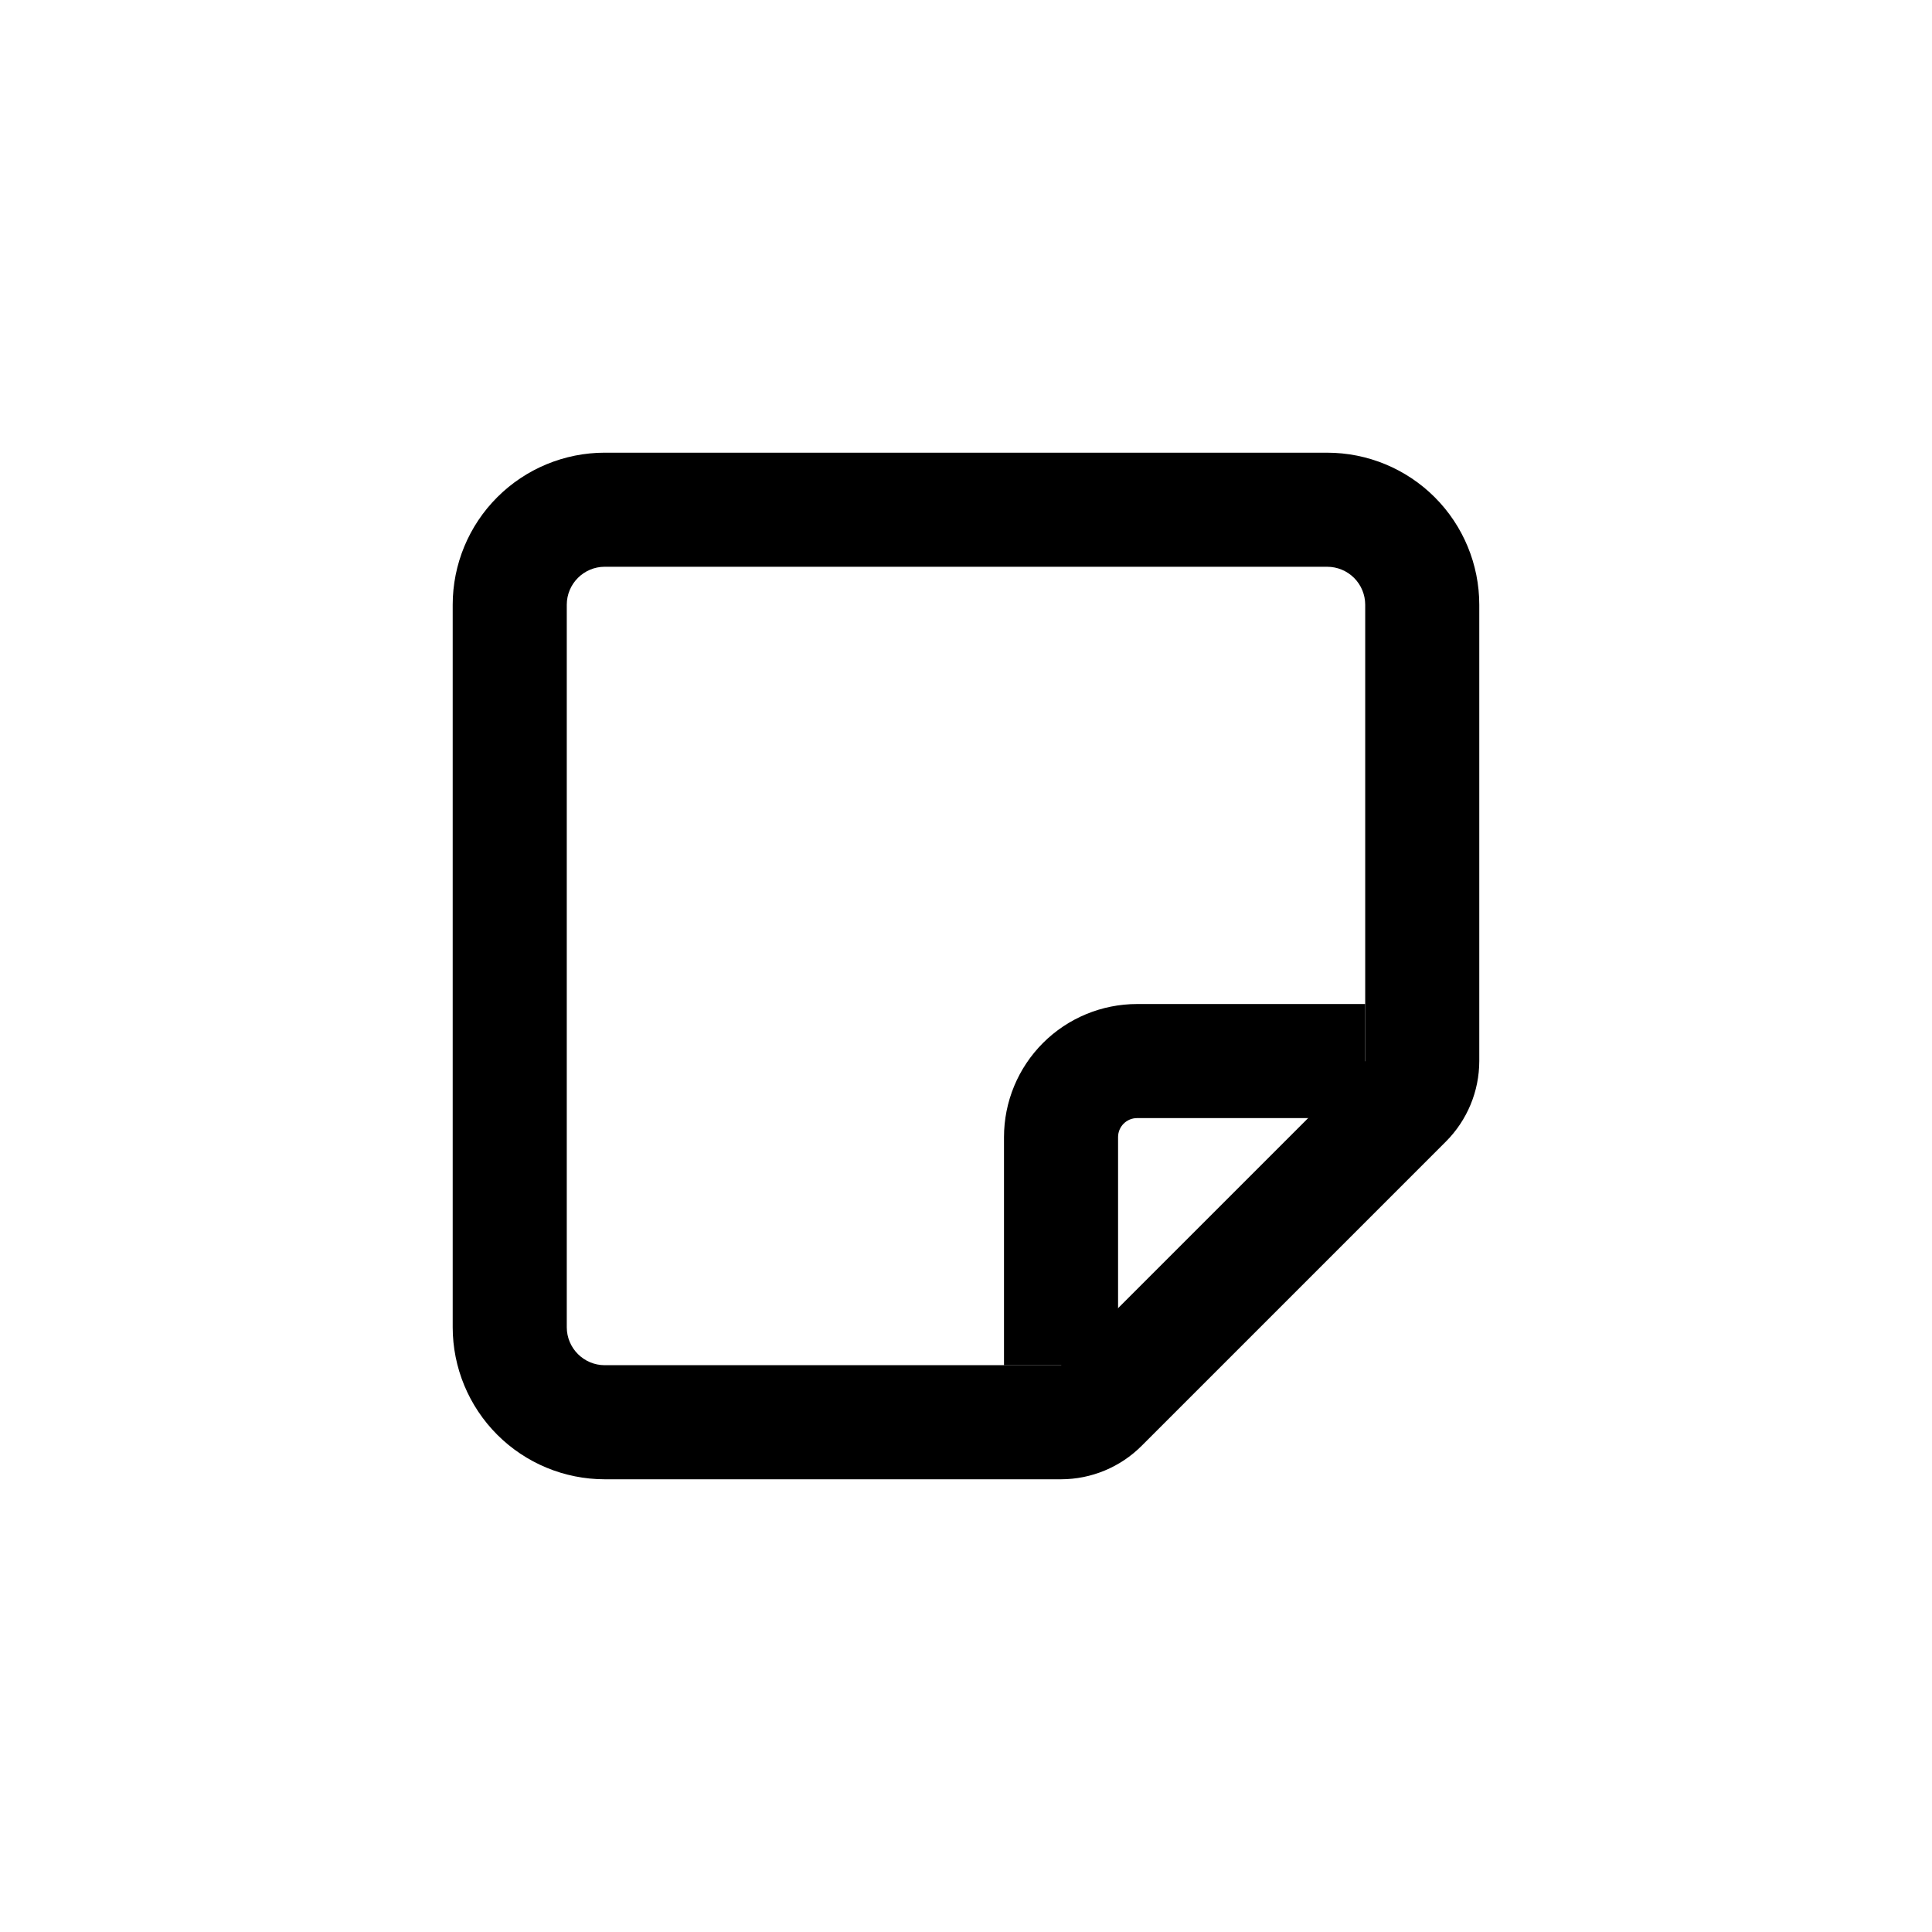
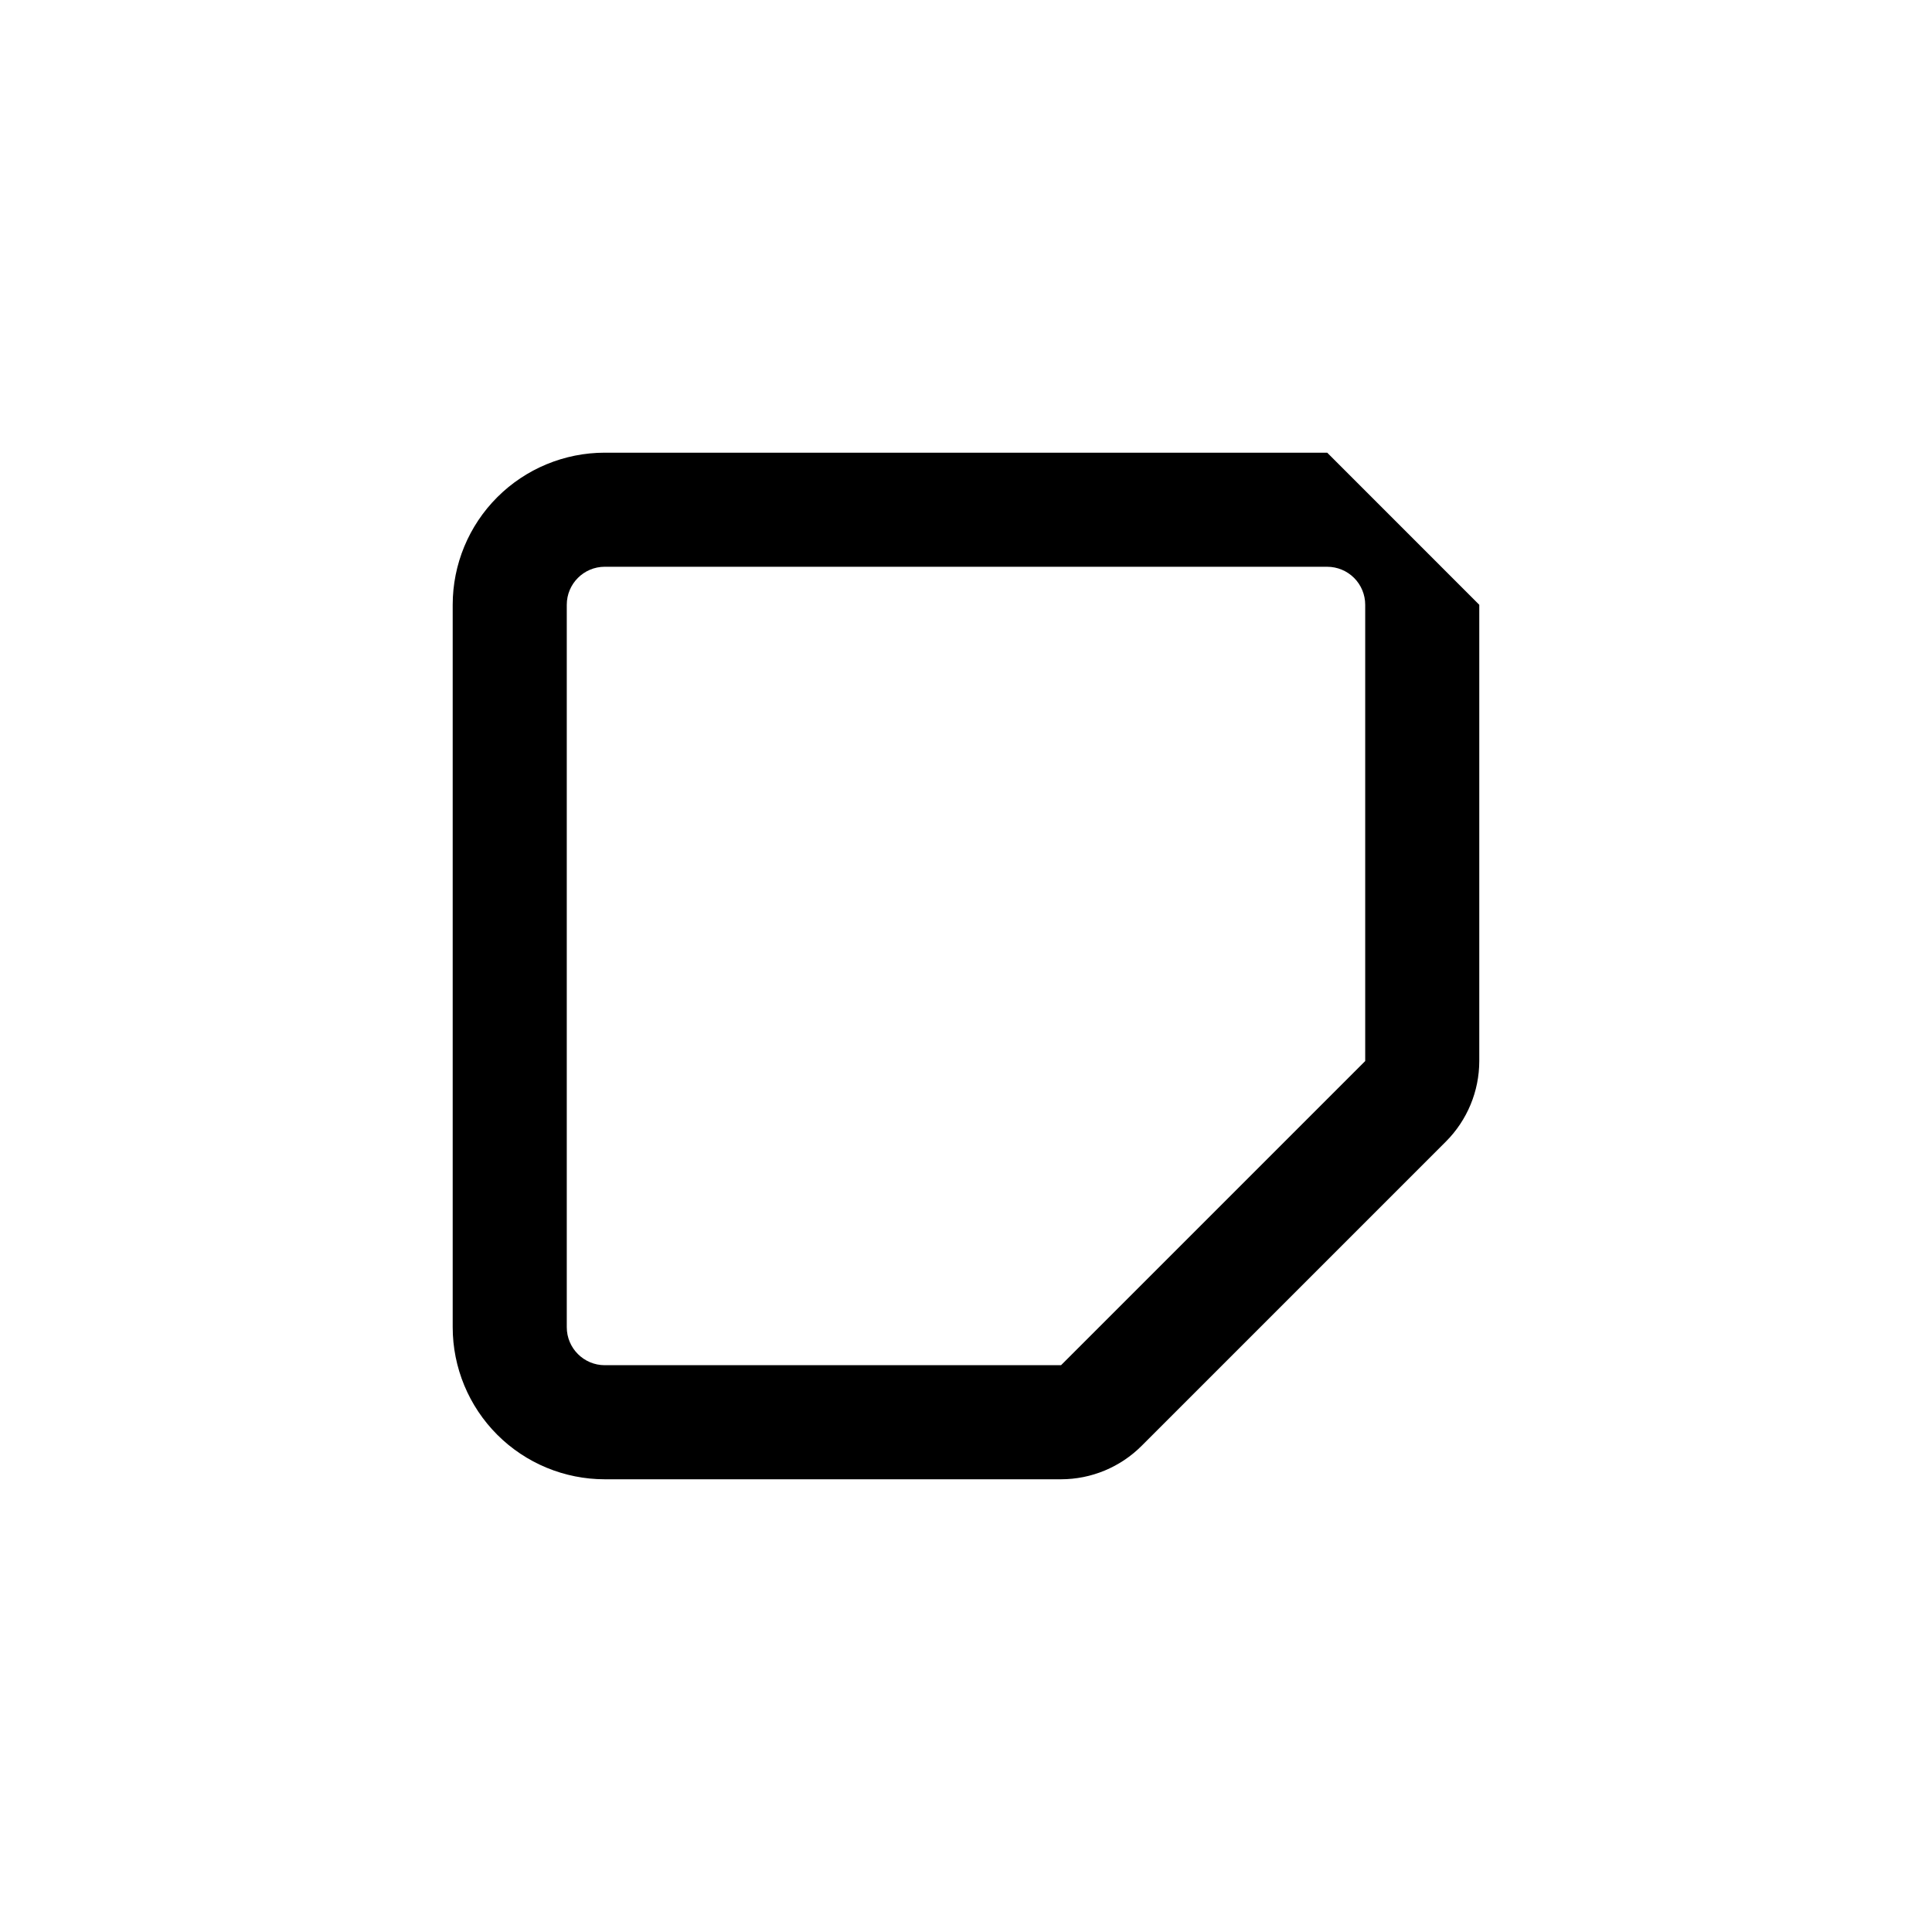
<svg xmlns="http://www.w3.org/2000/svg" fill="#000000" width="800px" height="800px" version="1.1" viewBox="144 144 512 512">
  <g>
-     <path d="m495.72 294.2c2.672 0 5.234 1.062 7.125 2.949 1.891 1.891 2.949 4.453 2.949 7.125v120.91l-80.609 80.609h-120.91c-5.562 0-10.074-4.508-10.074-10.074v-191.45c0-5.562 4.512-10.074 10.074-10.074h191.45m0-30.23h-191.45c-10.688 0-20.941 4.246-28.5 11.805-7.559 7.559-11.805 17.812-11.805 28.5v191.45c0 10.688 4.246 20.941 11.805 28.5 7.559 7.559 17.812 11.805 28.5 11.805h120.91c8.016-0.008 15.699-3.195 21.363-8.867l80.609-80.609c5.672-5.664 8.859-13.348 8.867-21.363v-120.91c0-10.688-4.246-20.941-11.805-28.5-7.559-7.559-17.812-11.805-28.5-11.805z" />
-     <path d="m440.3 505.8h-30.23v-60.457c0-9.352 3.715-18.32 10.328-24.938 6.617-6.613 15.586-10.328 24.938-10.328h60.457v30.23h-60.457c-2.781 0-5.035 2.254-5.035 5.035z" />
+     <path d="m495.72 294.2c2.672 0 5.234 1.062 7.125 2.949 1.891 1.891 2.949 4.453 2.949 7.125v120.91l-80.609 80.609h-120.91c-5.562 0-10.074-4.508-10.074-10.074v-191.45c0-5.562 4.512-10.074 10.074-10.074h191.45m0-30.23h-191.45c-10.688 0-20.941 4.246-28.5 11.805-7.559 7.559-11.805 17.812-11.805 28.5v191.45c0 10.688 4.246 20.941 11.805 28.5 7.559 7.559 17.812 11.805 28.5 11.805h120.91c8.016-0.008 15.699-3.195 21.363-8.867l80.609-80.609c5.672-5.664 8.859-13.348 8.867-21.363v-120.91z" />
  </g>
</svg>